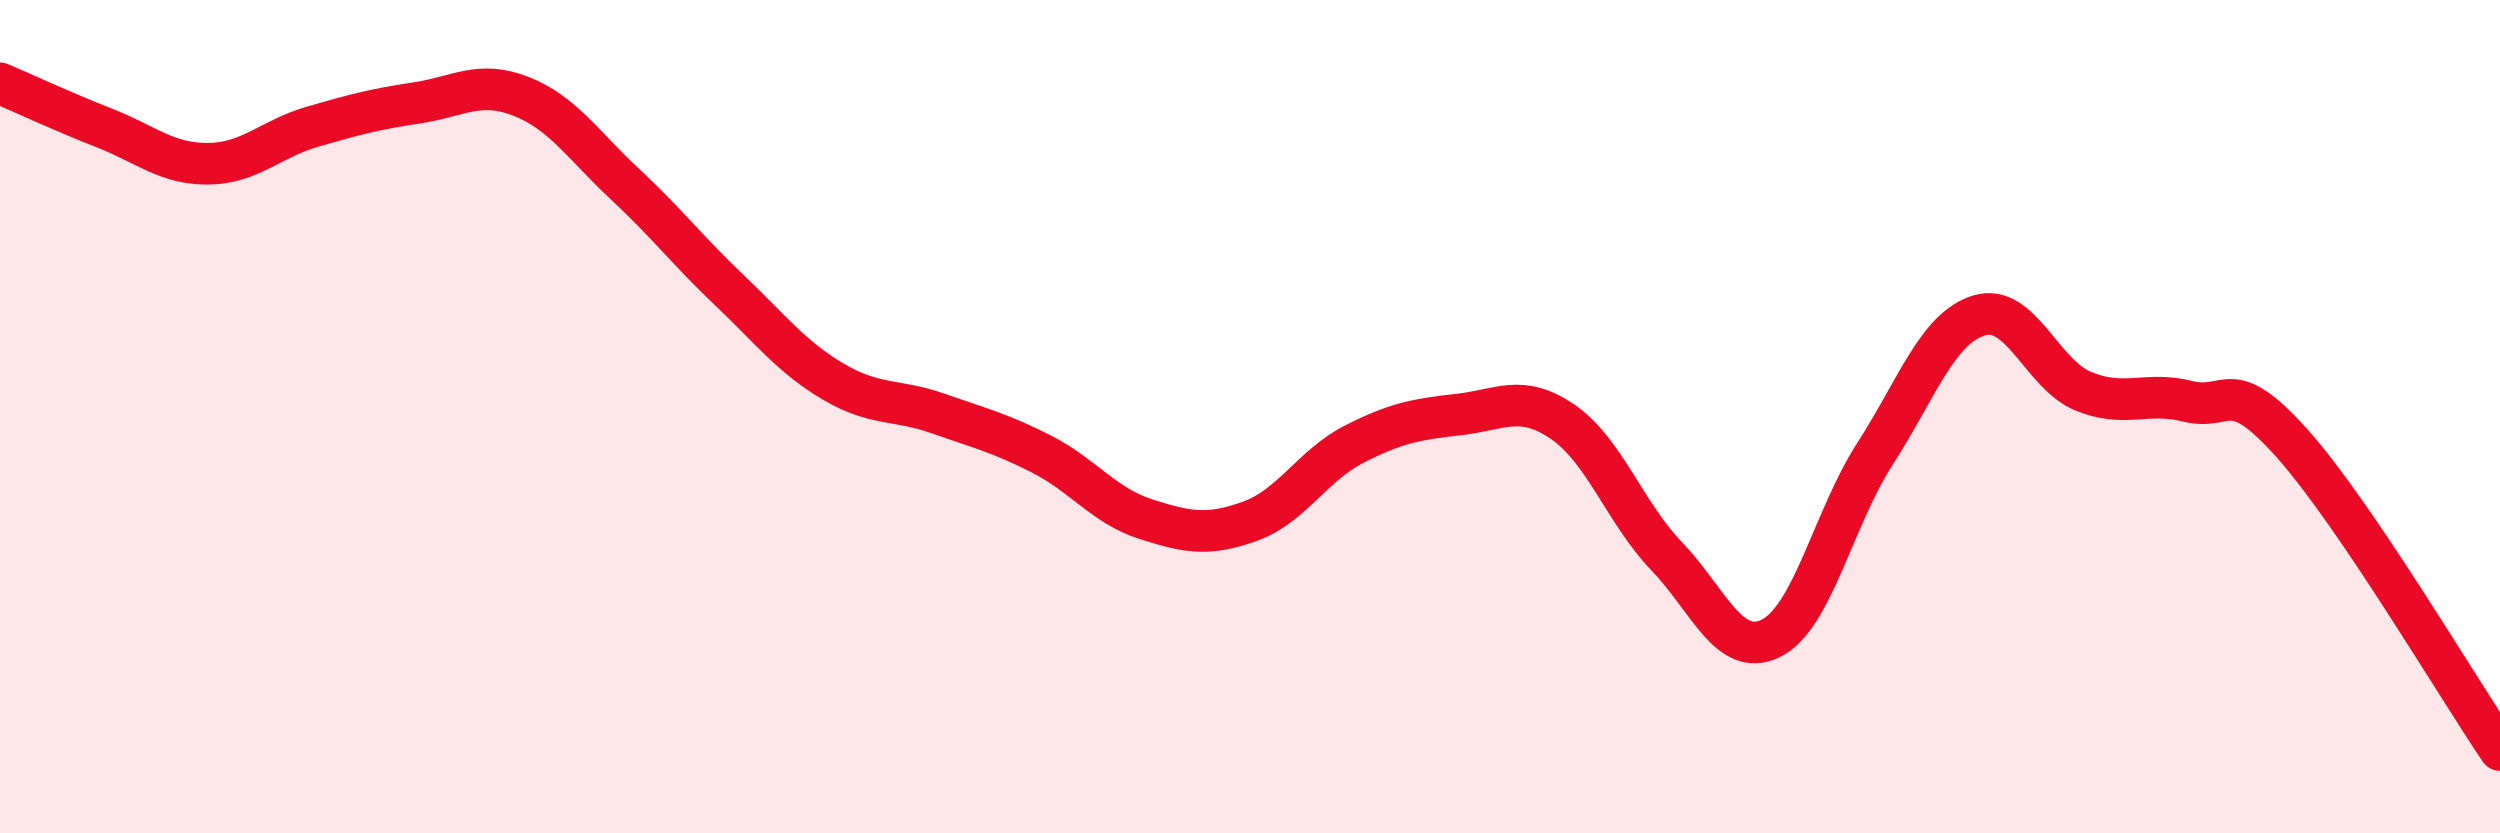
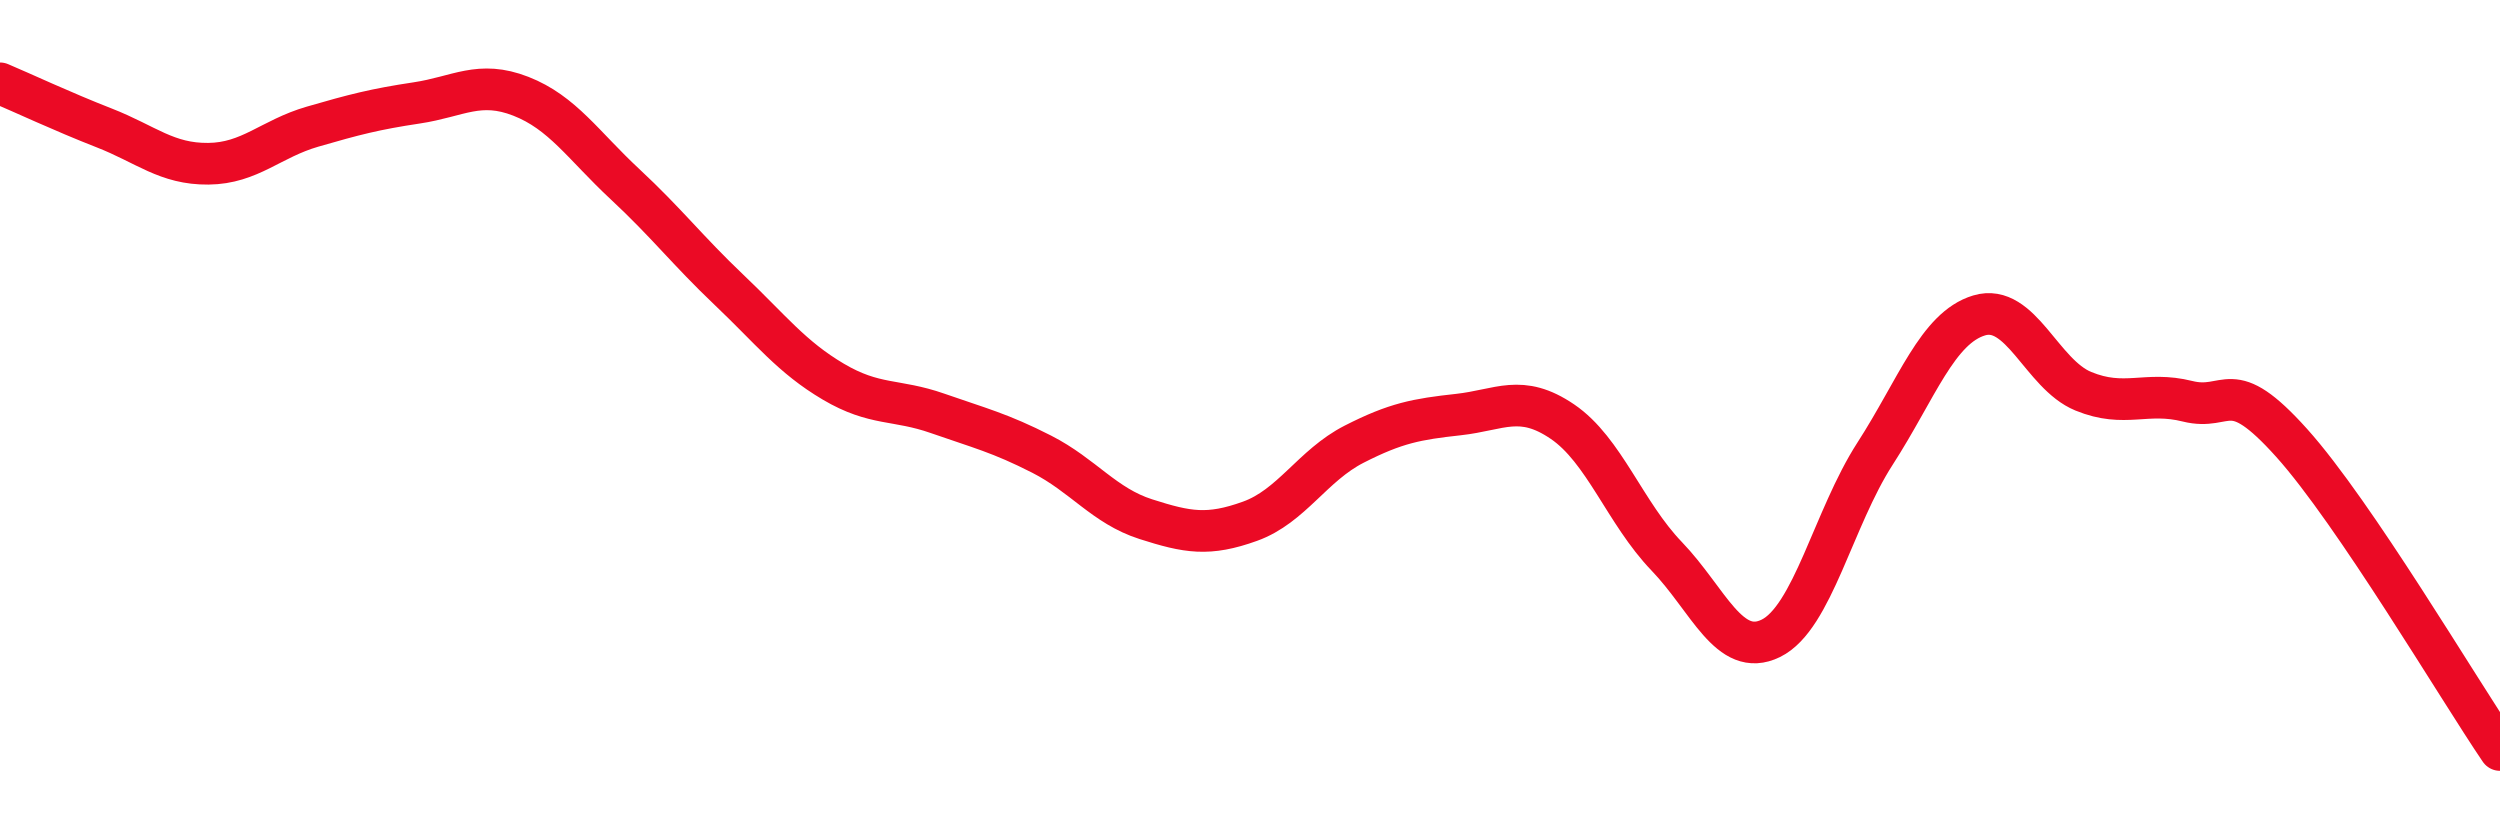
<svg xmlns="http://www.w3.org/2000/svg" width="60" height="20" viewBox="0 0 60 20">
-   <path d="M 0,2 C 0.5,2.21 1.5,2.68 2.5,3.07 C 3.5,3.46 4,3.94 5,3.93 C 6,3.92 6.5,3.33 7.5,3.04 C 8.5,2.75 9,2.62 10,2.47 C 11,2.32 11.5,1.92 12.5,2.31 C 13.5,2.7 14,3.49 15,4.42 C 16,5.35 16.5,6.01 17.5,6.96 C 18.5,7.91 19,8.57 20,9.16 C 21,9.75 21.5,9.57 22.5,9.92 C 23.5,10.27 24,10.39 25,10.9 C 26,11.41 26.5,12.14 27.5,12.46 C 28.5,12.78 29,12.87 30,12.51 C 31,12.15 31.5,11.17 32.5,10.66 C 33.5,10.15 34,10.06 35,9.95 C 36,9.84 36.5,9.44 37.5,10.12 C 38.5,10.8 39,12.31 40,13.35 C 41,14.39 41.5,15.81 42.5,15.32 C 43.5,14.83 44,12.44 45,10.89 C 46,9.34 46.5,7.87 47.5,7.57 C 48.5,7.27 49,8.98 50,9.39 C 51,9.8 51.5,9.38 52.5,9.63 C 53.5,9.88 53.5,8.96 55,10.63 C 56.5,12.3 59,16.53 60,18L60 20L0 20Z" fill="#EB0A25" opacity="0.1" stroke-linecap="round" stroke-linejoin="round" />
  <path d="M 0,2 C 0.5,2.21 1.5,2.68 2.5,3.07 C 3.5,3.46 4,3.94 5,3.93 C 6,3.92 6.5,3.33 7.5,3.04 C 8.5,2.75 9,2.62 10,2.47 C 11,2.32 11.5,1.92 12.5,2.31 C 13.5,2.7 14,3.49 15,4.42 C 16,5.35 16.5,6.01 17.5,6.96 C 18.5,7.91 19,8.57 20,9.16 C 21,9.75 21.5,9.57 22.5,9.92 C 23.5,10.27 24,10.39 25,10.9 C 26,11.41 26.5,12.14 27.5,12.46 C 28.5,12.78 29,12.87 30,12.51 C 31,12.15 31.5,11.17 32.5,10.66 C 33.5,10.15 34,10.06 35,9.95 C 36,9.84 36.5,9.44 37.5,10.12 C 38.5,10.8 39,12.31 40,13.35 C 41,14.39 41.5,15.81 42.5,15.32 C 43.5,14.83 44,12.44 45,10.89 C 46,9.34 46.5,7.87 47.5,7.57 C 48.5,7.27 49,8.98 50,9.39 C 51,9.8 51.5,9.38 52.5,9.63 C 53.5,9.88 53.5,8.96 55,10.63 C 56.5,12.3 59,16.53 60,18" stroke="#EB0A25" stroke-width="1" fill="none" stroke-linecap="round" stroke-linejoin="round" />
</svg>